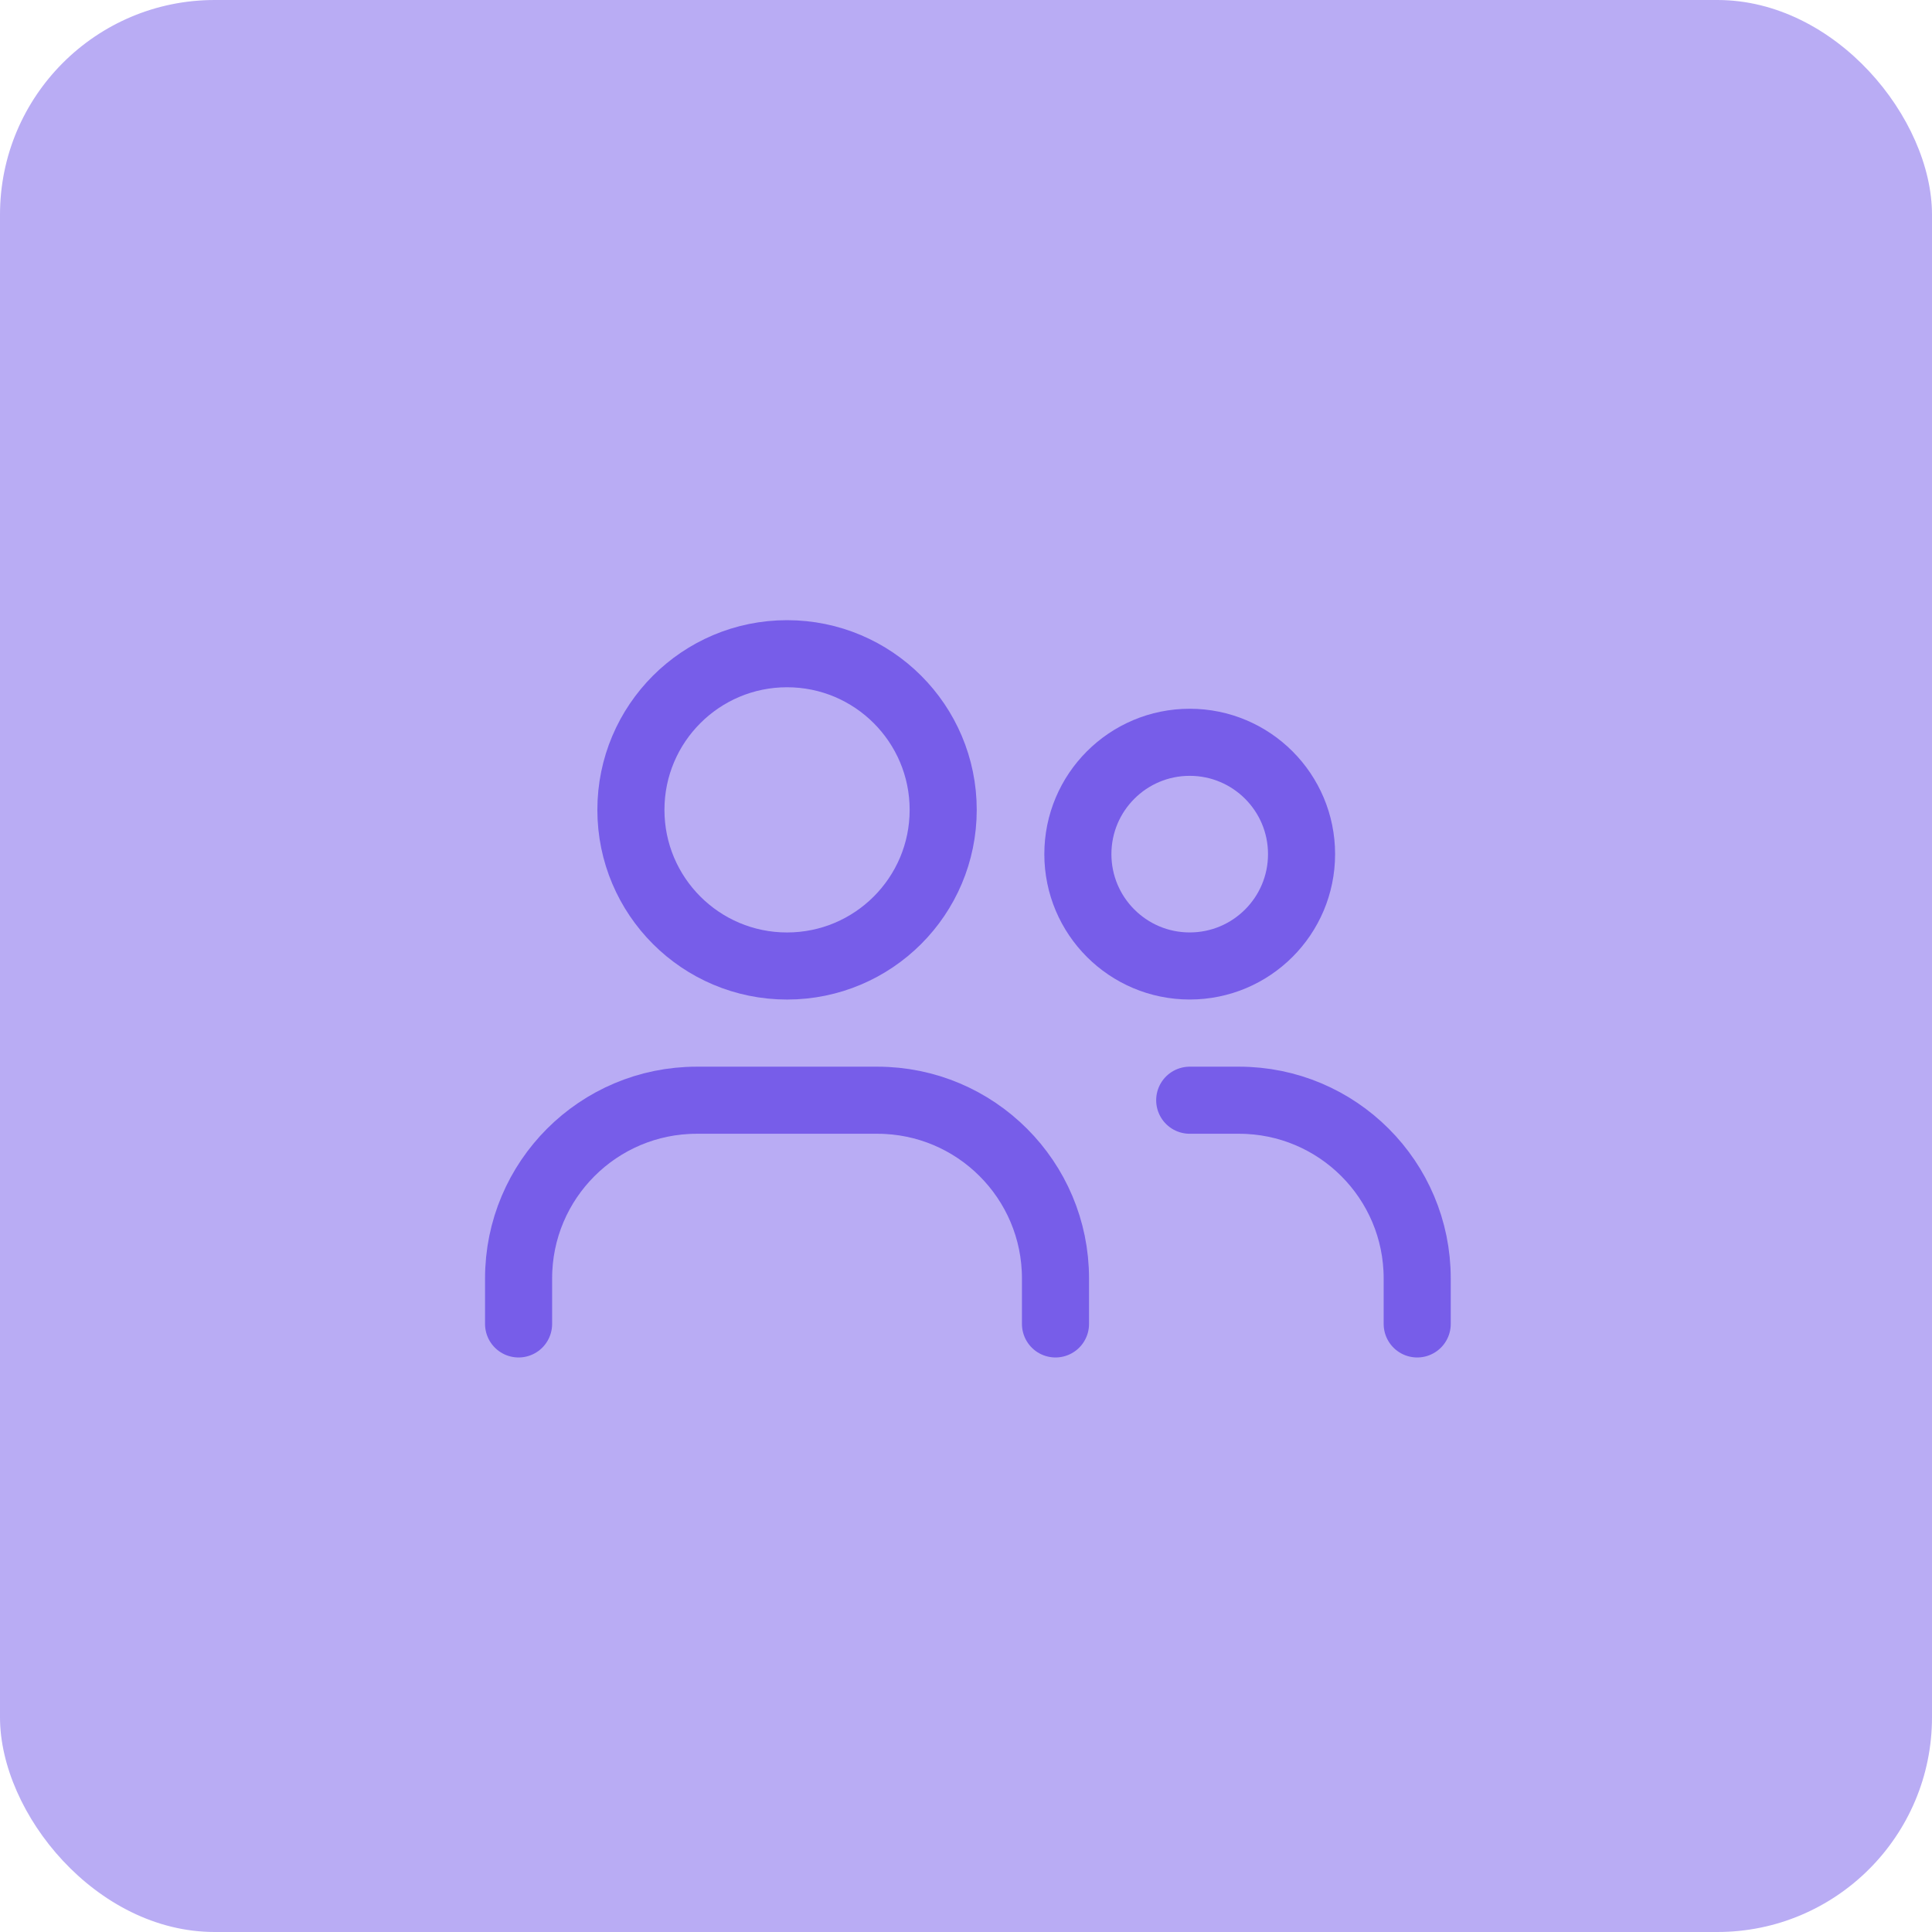
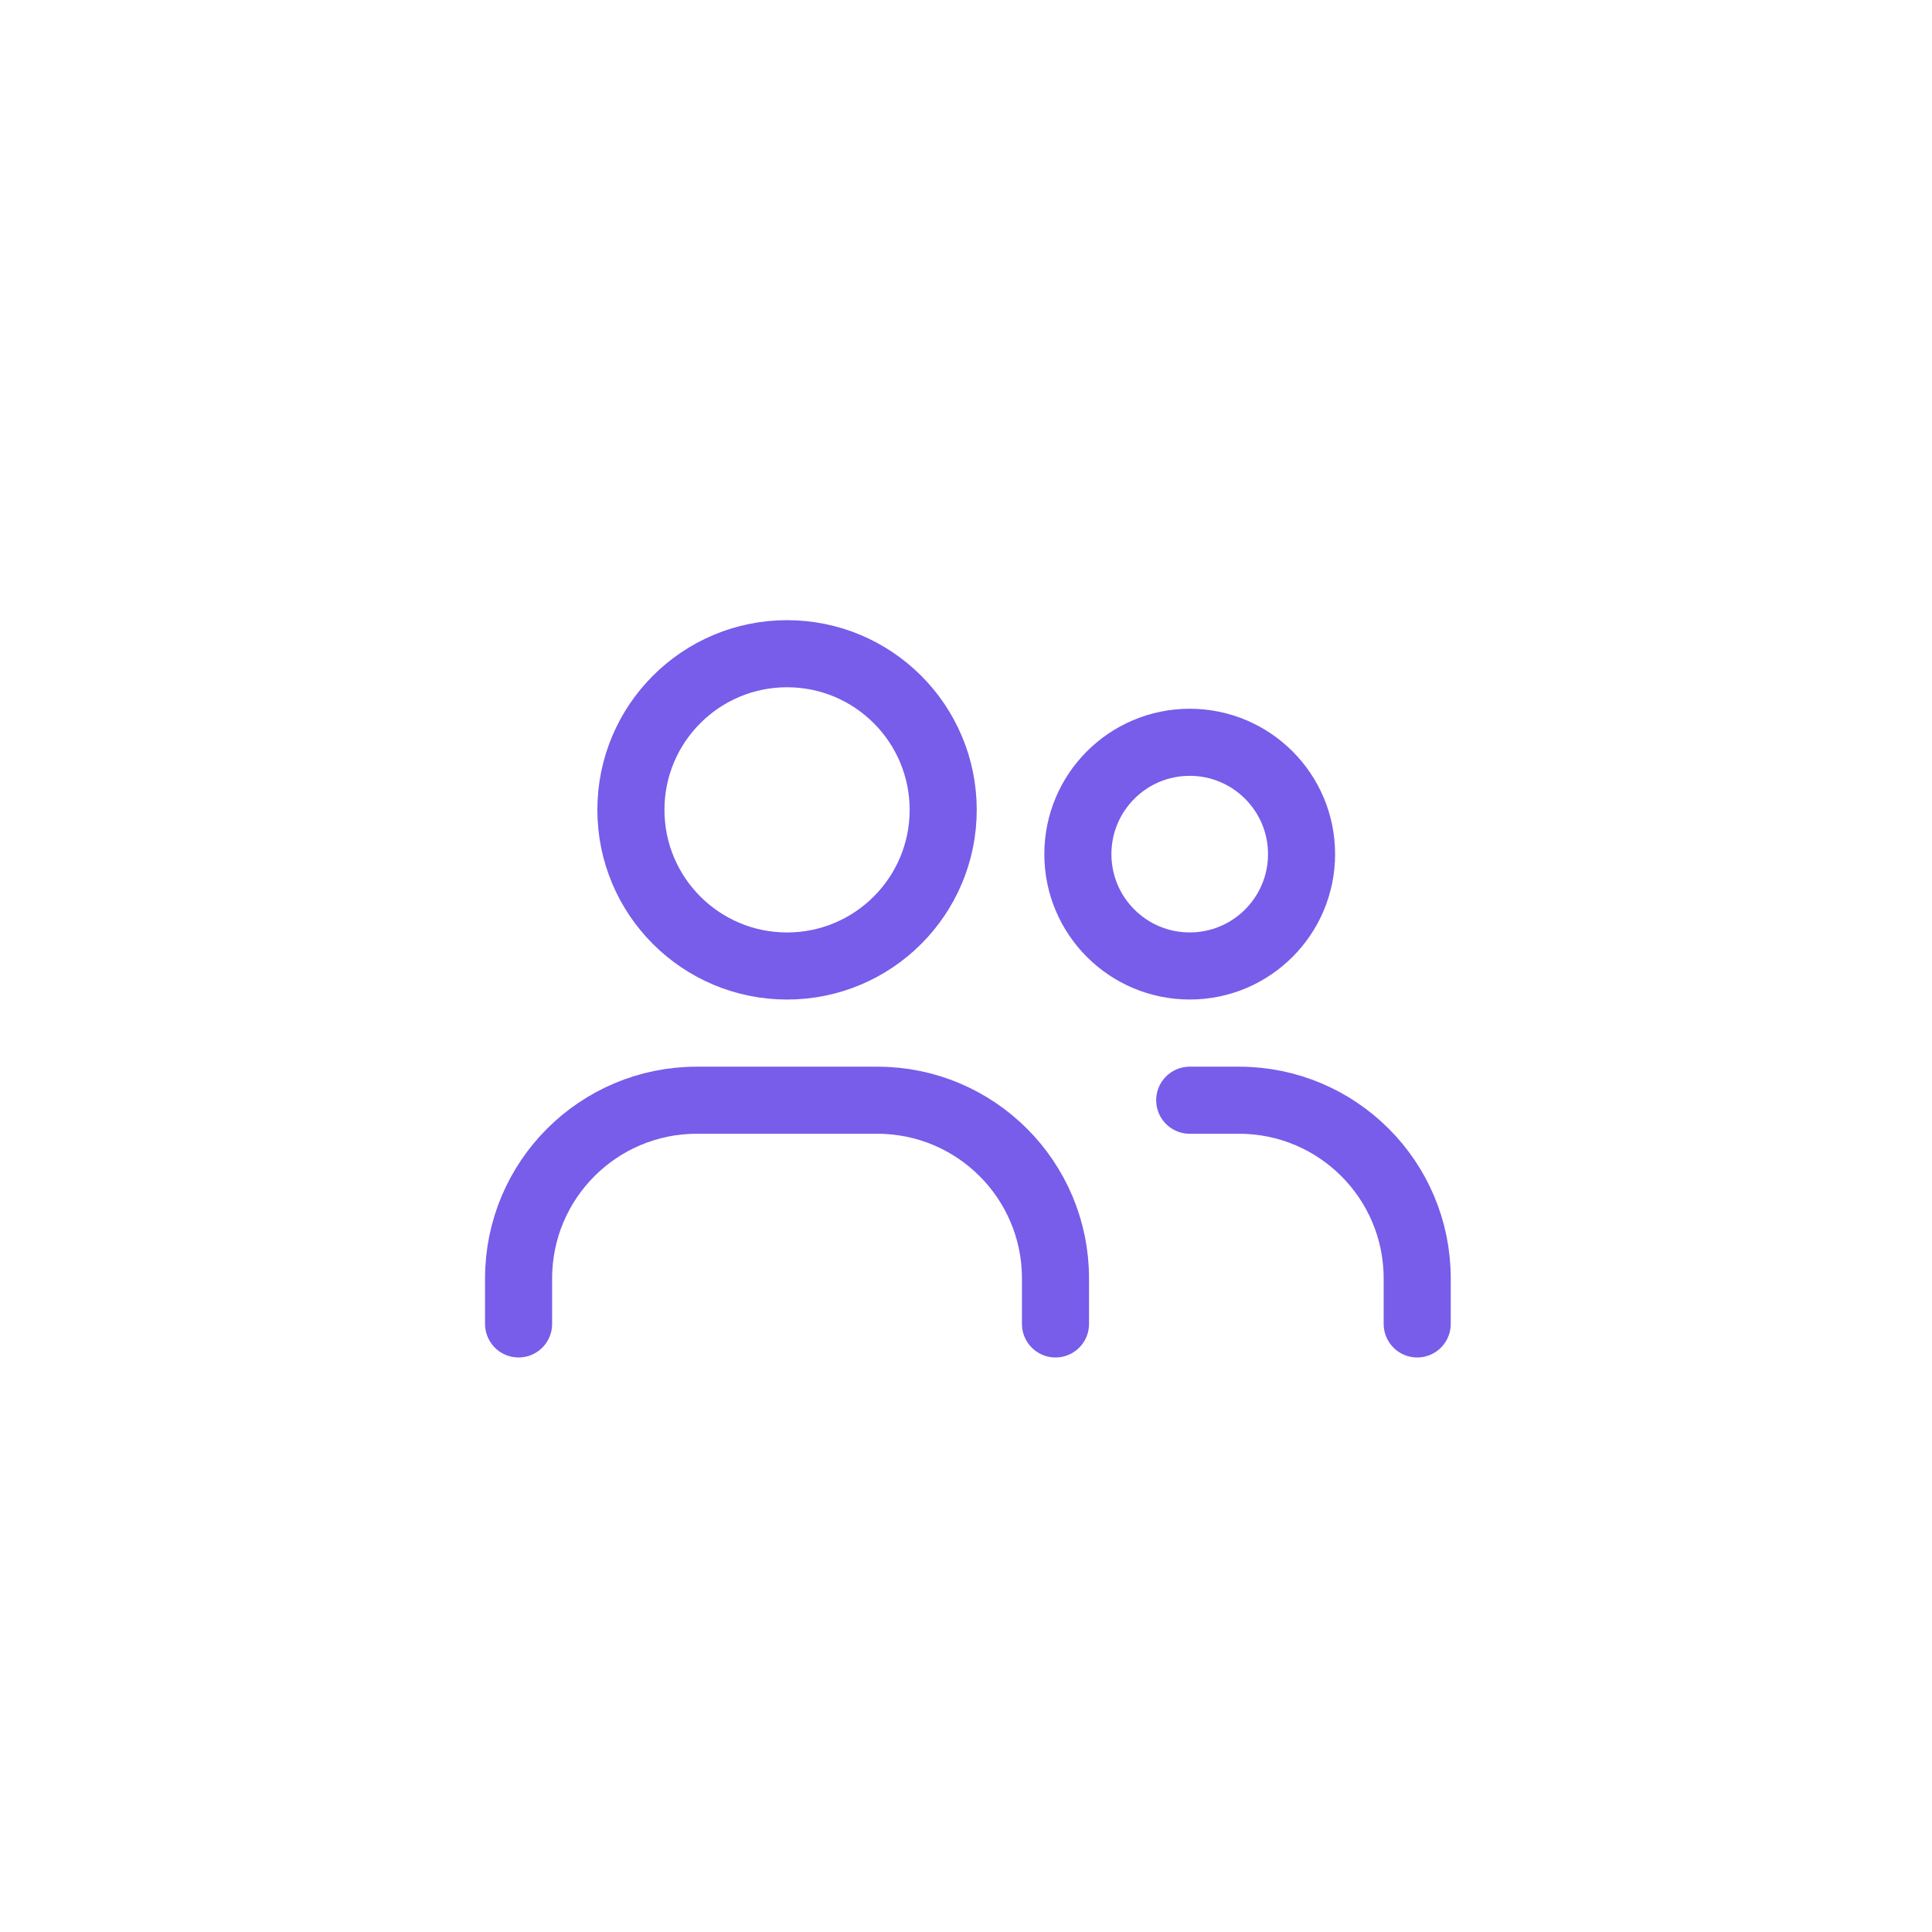
<svg xmlns="http://www.w3.org/2000/svg" width="72" height="72" viewBox="0 0 72 72" fill="none">
-   <rect width="72" height="72" rx="8" fill="#5130E3" fill-opacity="0.4" />
  <circle cx="29.331" cy="30.181" r="5.819" stroke="#775DE9" stroke-width="2.5" stroke-linecap="round" stroke-linejoin="round" />
  <circle cx="44.337" cy="31.831" r="4.168" stroke="#775DE9" stroke-width="2.5" stroke-linecap="round" stroke-linejoin="round" />
  <path d="M19.326 49.339V47.643C19.326 43.975 22.299 41.002 25.968 41.002H32.694C36.362 41.002 39.335 43.975 39.335 47.643V49.339" stroke="#775DE9" stroke-width="2.5" stroke-linecap="round" stroke-linejoin="round" />
  <path d="M44.337 41.002H46.174C49.842 41.002 52.815 43.975 52.815 47.643V49.339" stroke="#775DE9" stroke-width="2.5" stroke-linecap="round" stroke-linejoin="round" />
</svg>